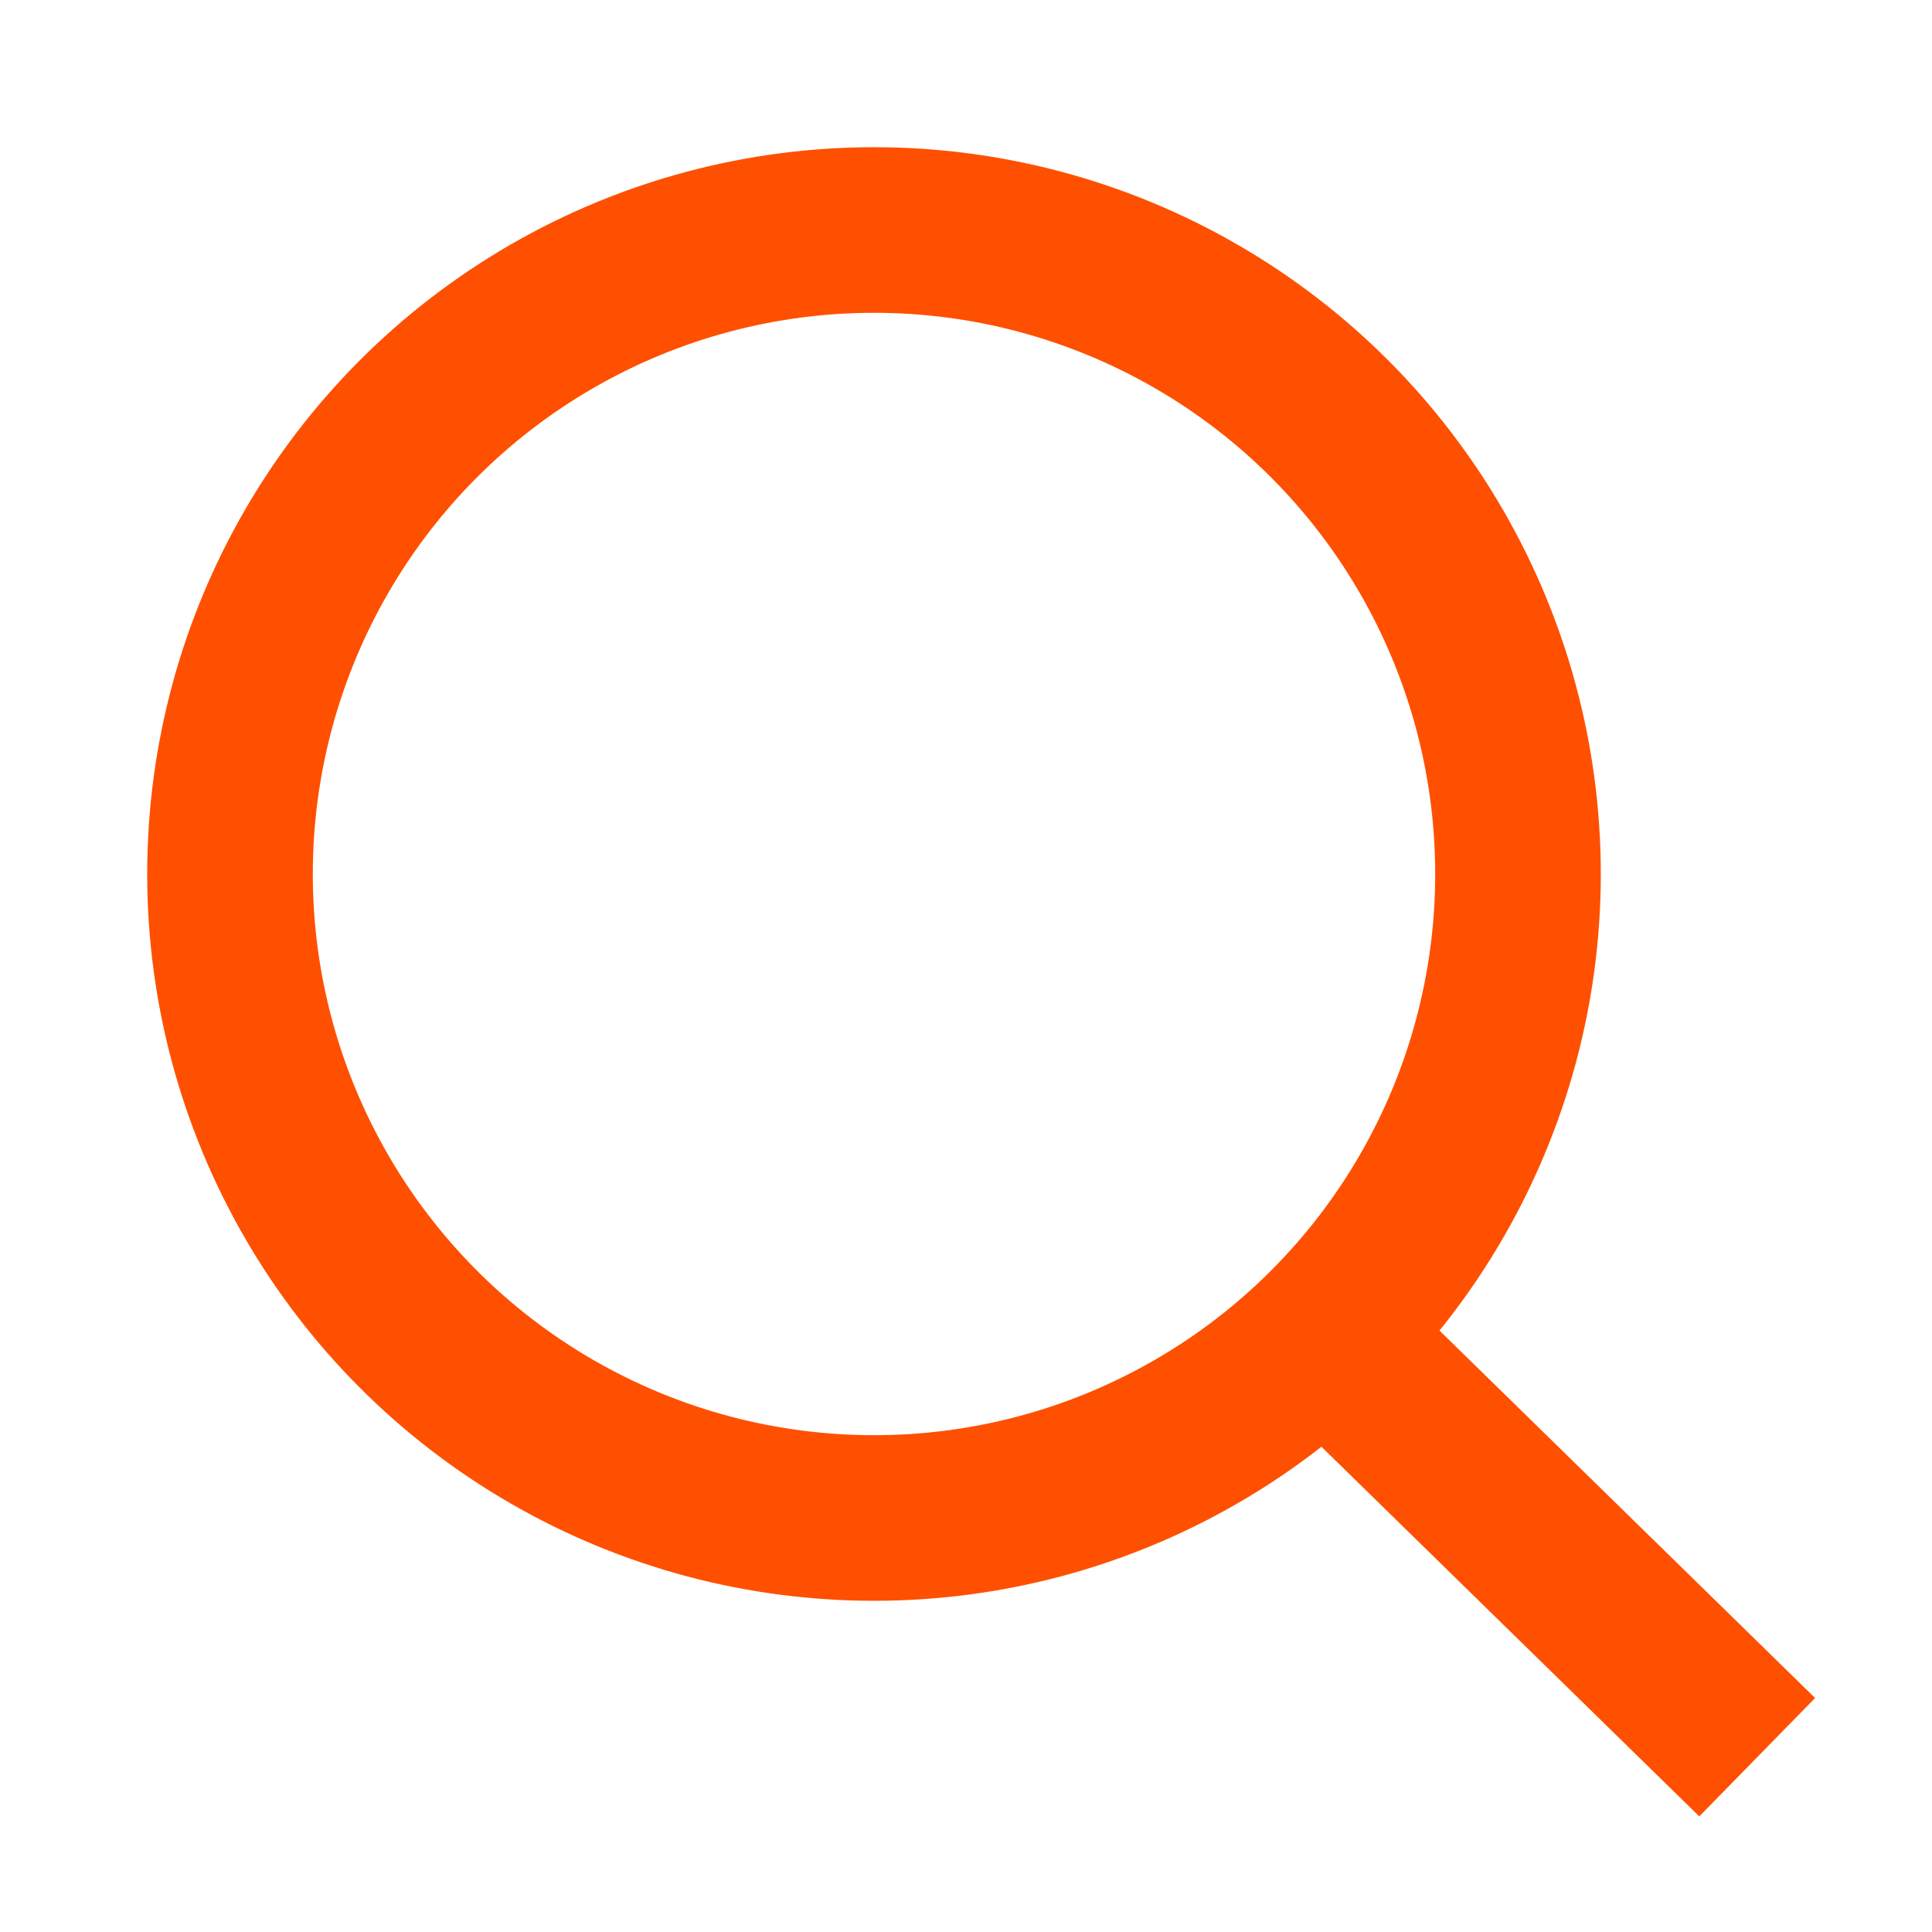
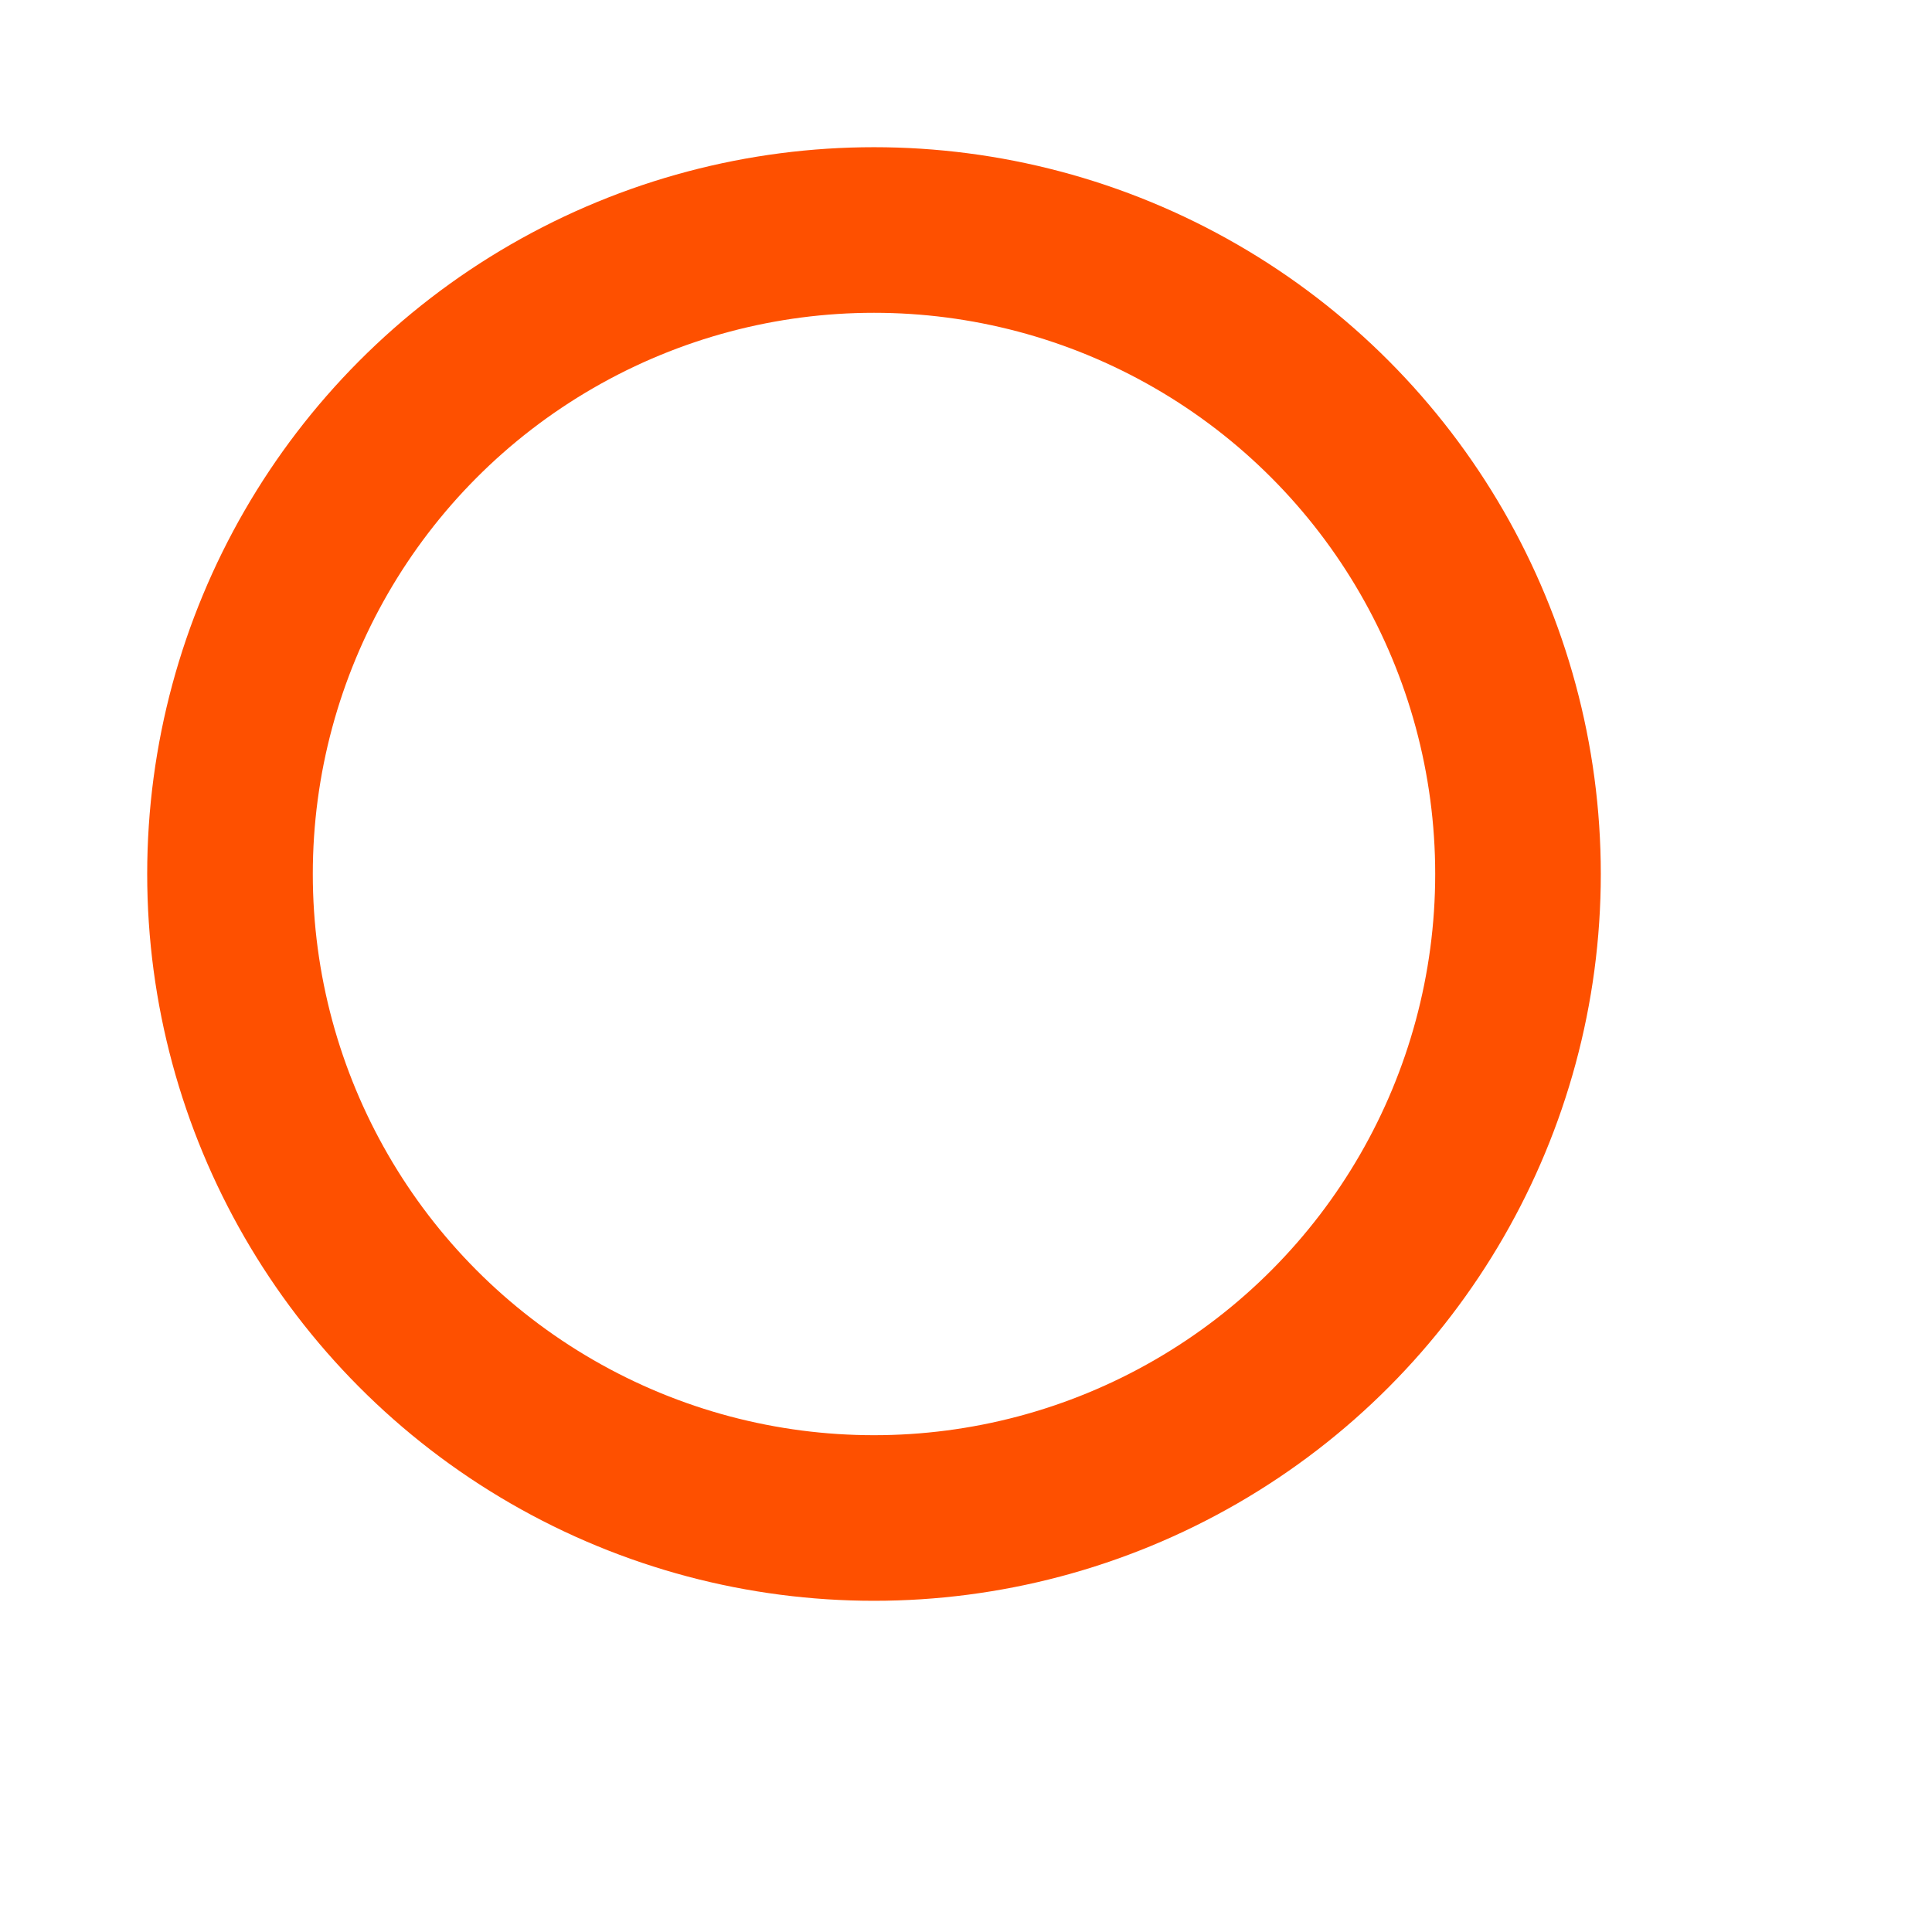
<svg xmlns="http://www.w3.org/2000/svg" id="Layer_1" version="1.1" viewBox="0 0 21 21">
  <defs>
    <style>
      .st0 {
        fill: none;
        stroke: #fe5000;
        stroke-miterlimit: 10;
        stroke-width: 1.8px;
      }
    </style>
  </defs>
  <circle class="st0" cx="9.5" cy="9.5" r="7" />
-   <line class="st0" x1="14.5" y1="14.6" x2="19.1" y2="19.1" />
</svg>